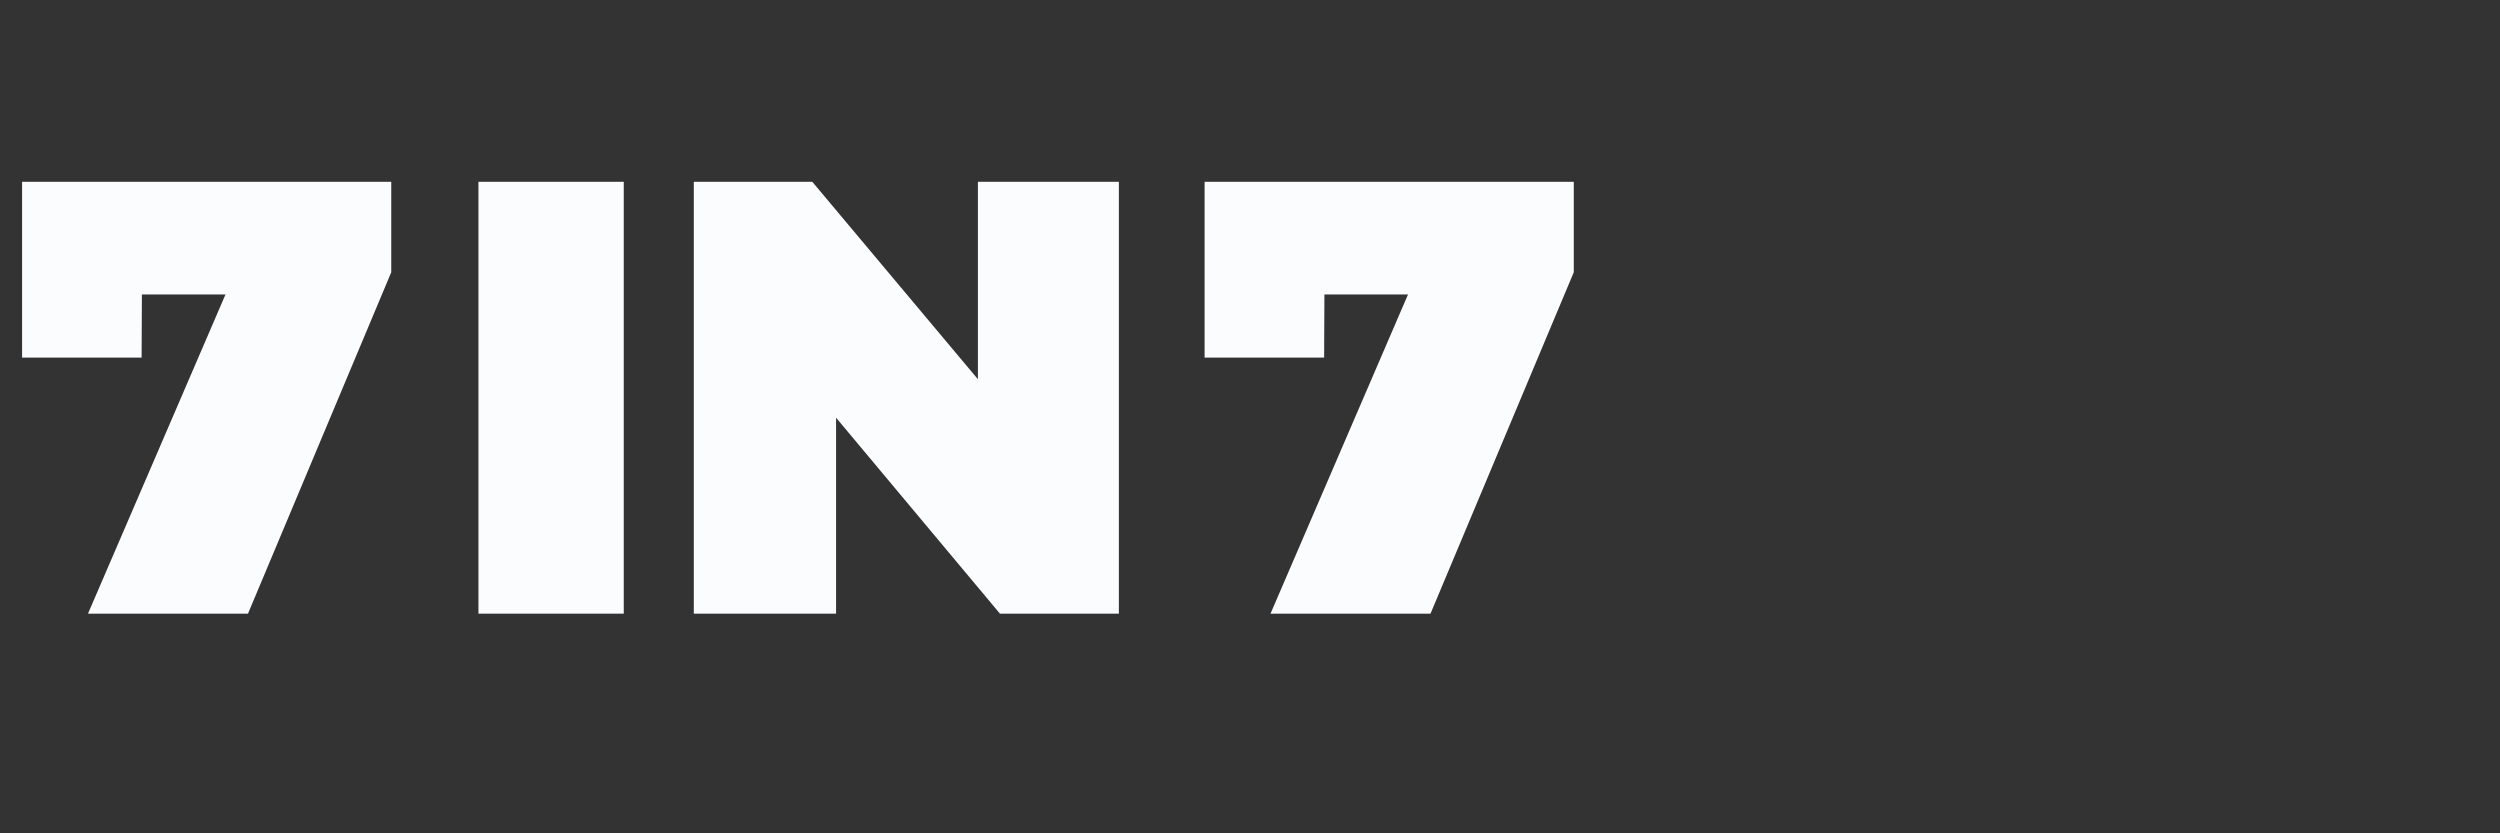
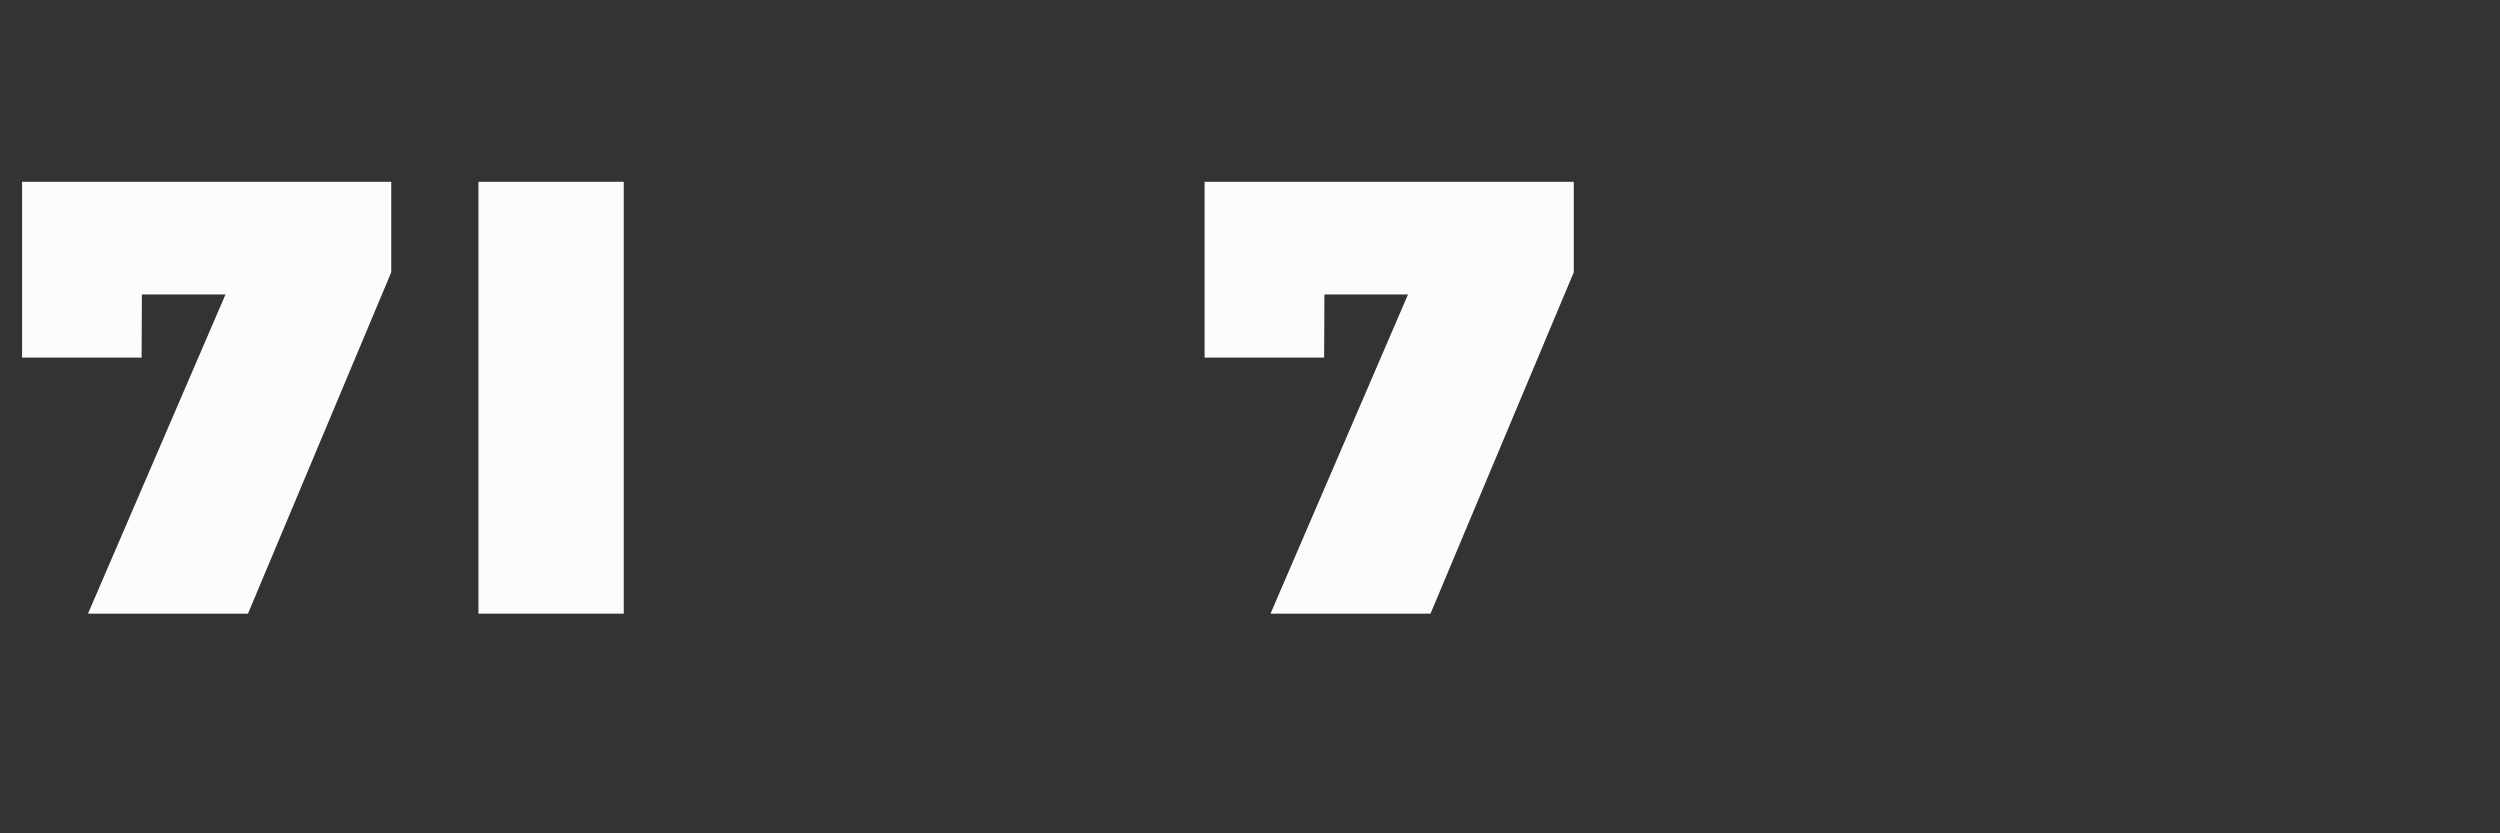
<svg xmlns="http://www.w3.org/2000/svg" version="1.0" id="Layer_5" x="0px" y="0px" width="600px" height="200px" viewBox="0 0 600 200" style="enable-background:new 0 0 600 200;" xml:space="preserve">
  <rect x="0" y="0" width="600" height="200" fill="#333333" stroke="none" />
  <style type="text/css"> .st0{fill:#FBFCFD;} </style>
  <polygon class="st0" points="33.986,85.823 5.3,85.823 5.3,43.629 93.901,43.629 93.901,65.343 59.516,147.278 21.117,147.278 54.119,70.671 34.055,70.671 " />
  <polygon class="st0" points="317.79,85.823 289.104,85.823 289.104,43.629 377.706,43.629 377.706,65.343 343.32,147.278 304.921,147.278 337.923,70.671 317.859,70.671 " />
  <rect x="114.83" y="43.629" class="st0" width="34.87" height="103.648" />
-   <polygon class="st0" points="166.513,147.278 166.513,43.629 194.949,43.629 234.697,91.012 234.697,43.629 268.529,43.629 268.529,147.278 239.989,147.278 200.657,100.248 200.657,147.278 " />
</svg>